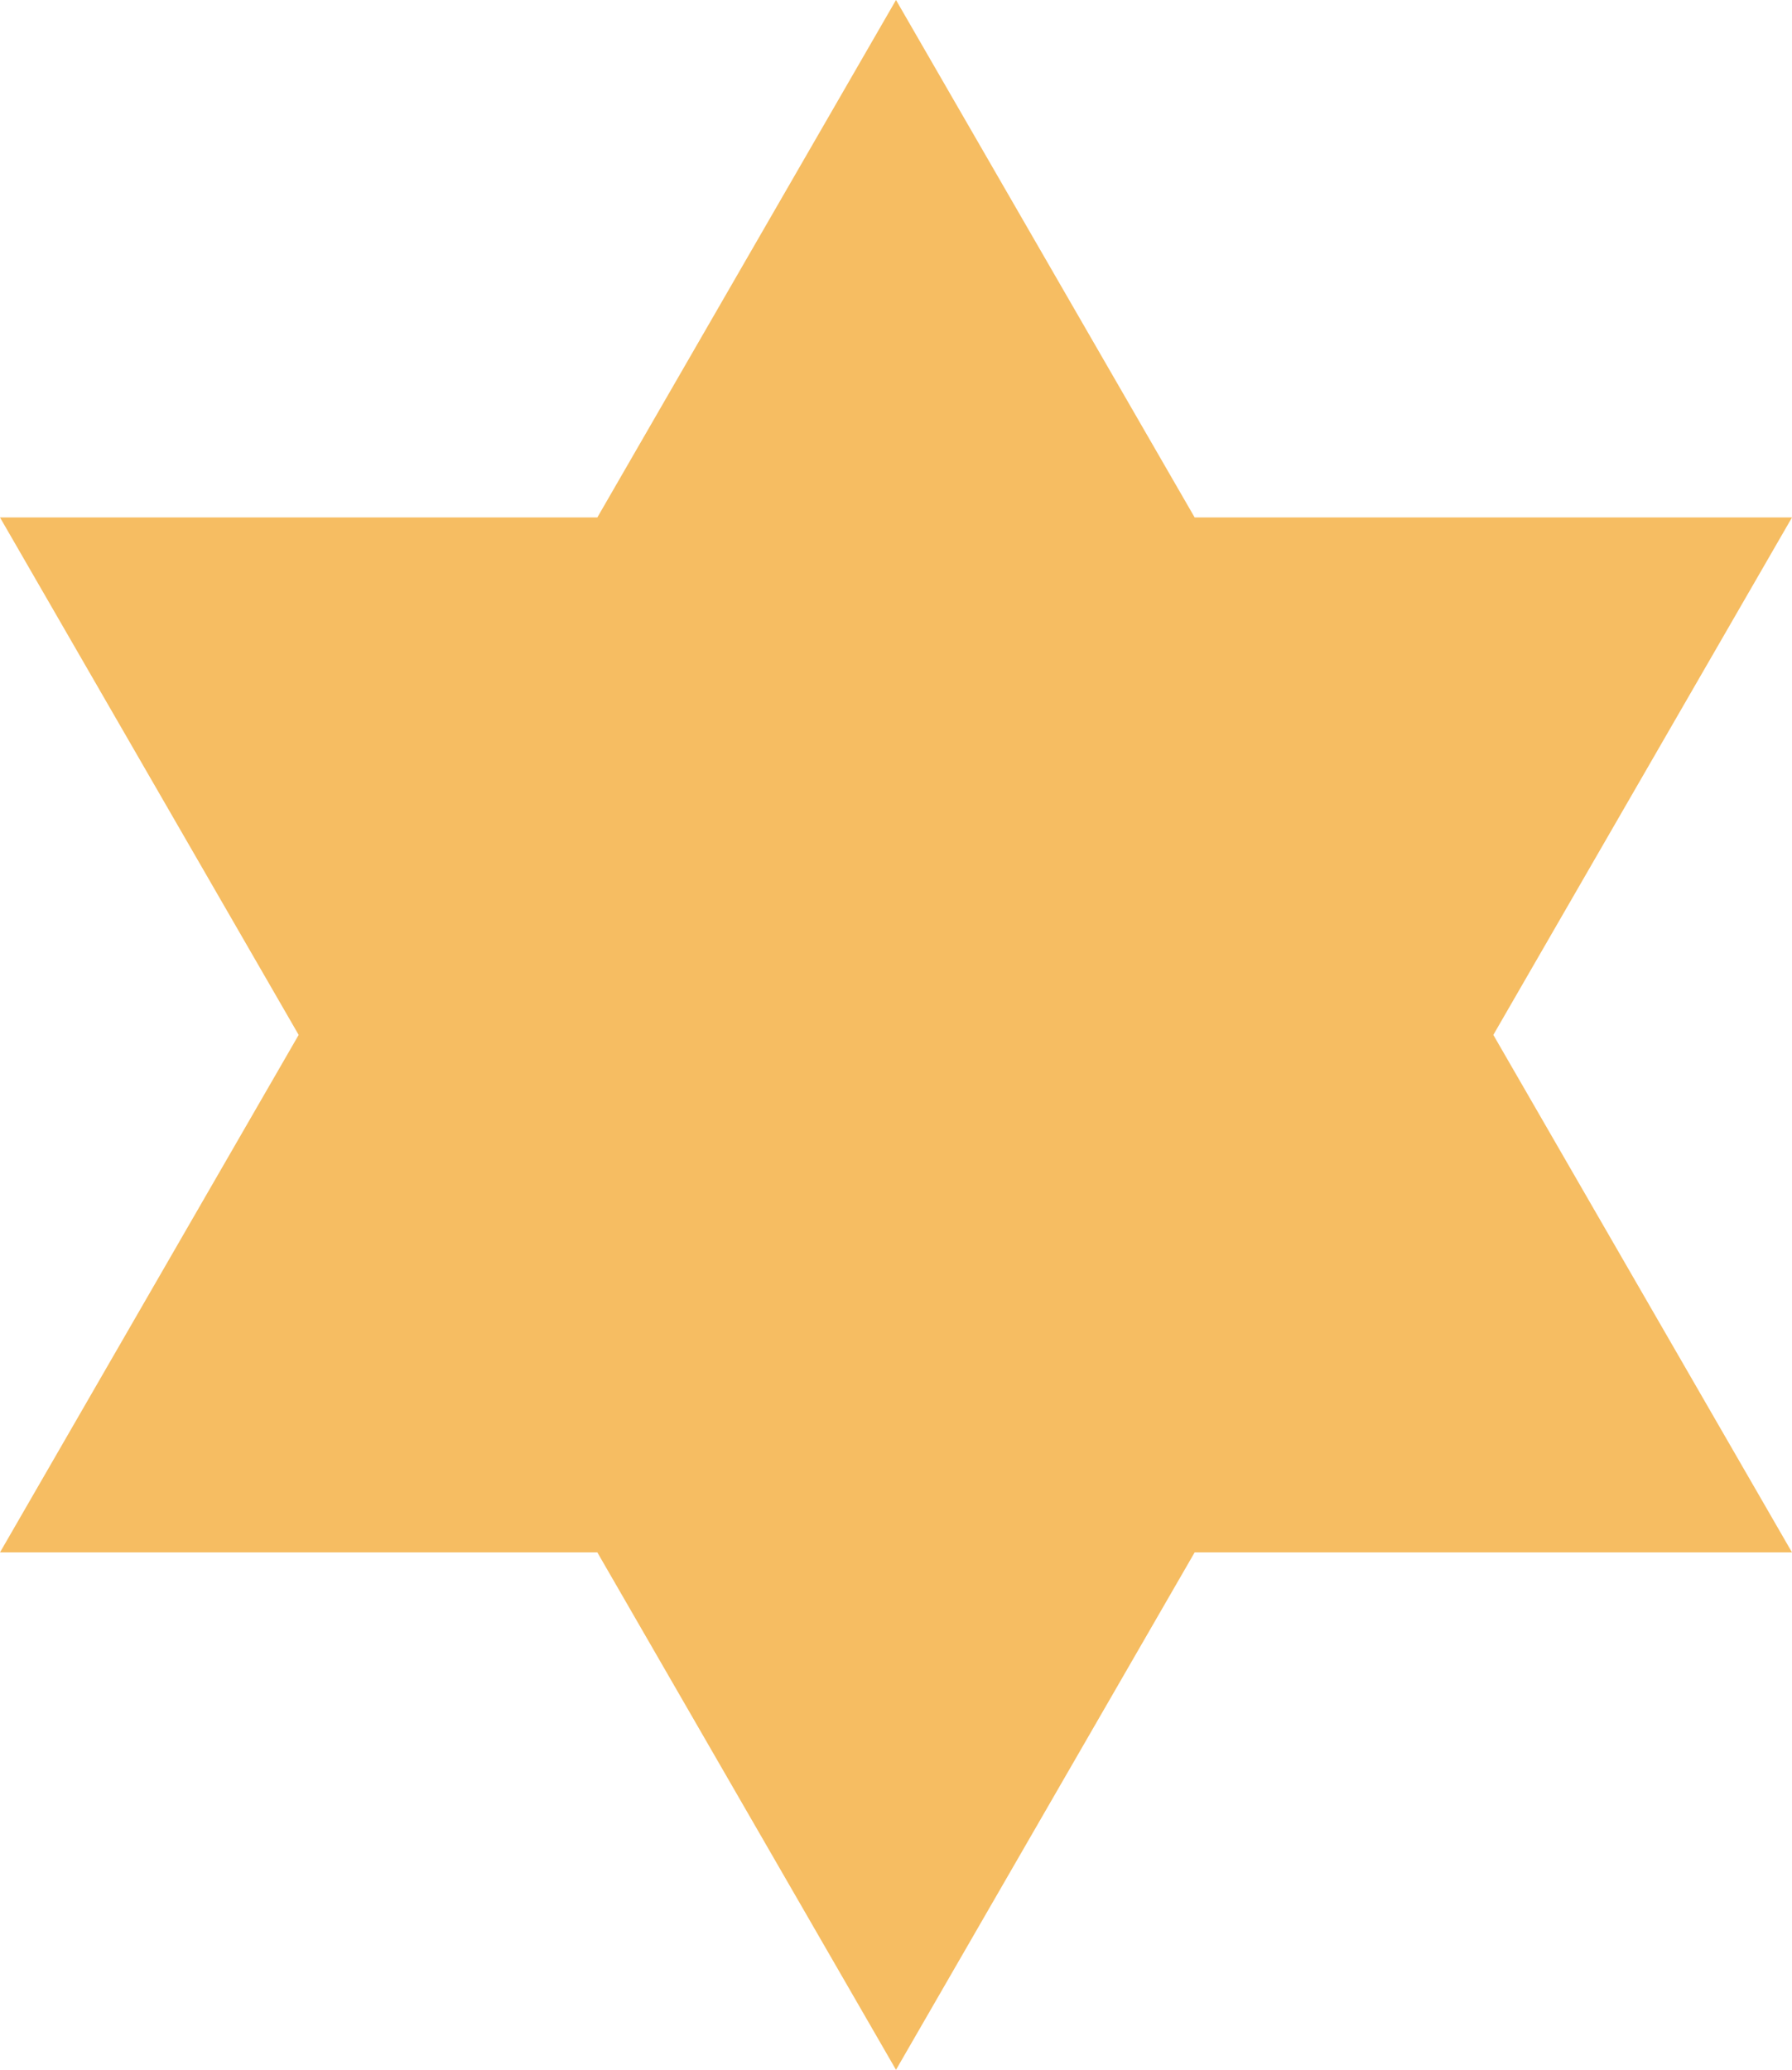
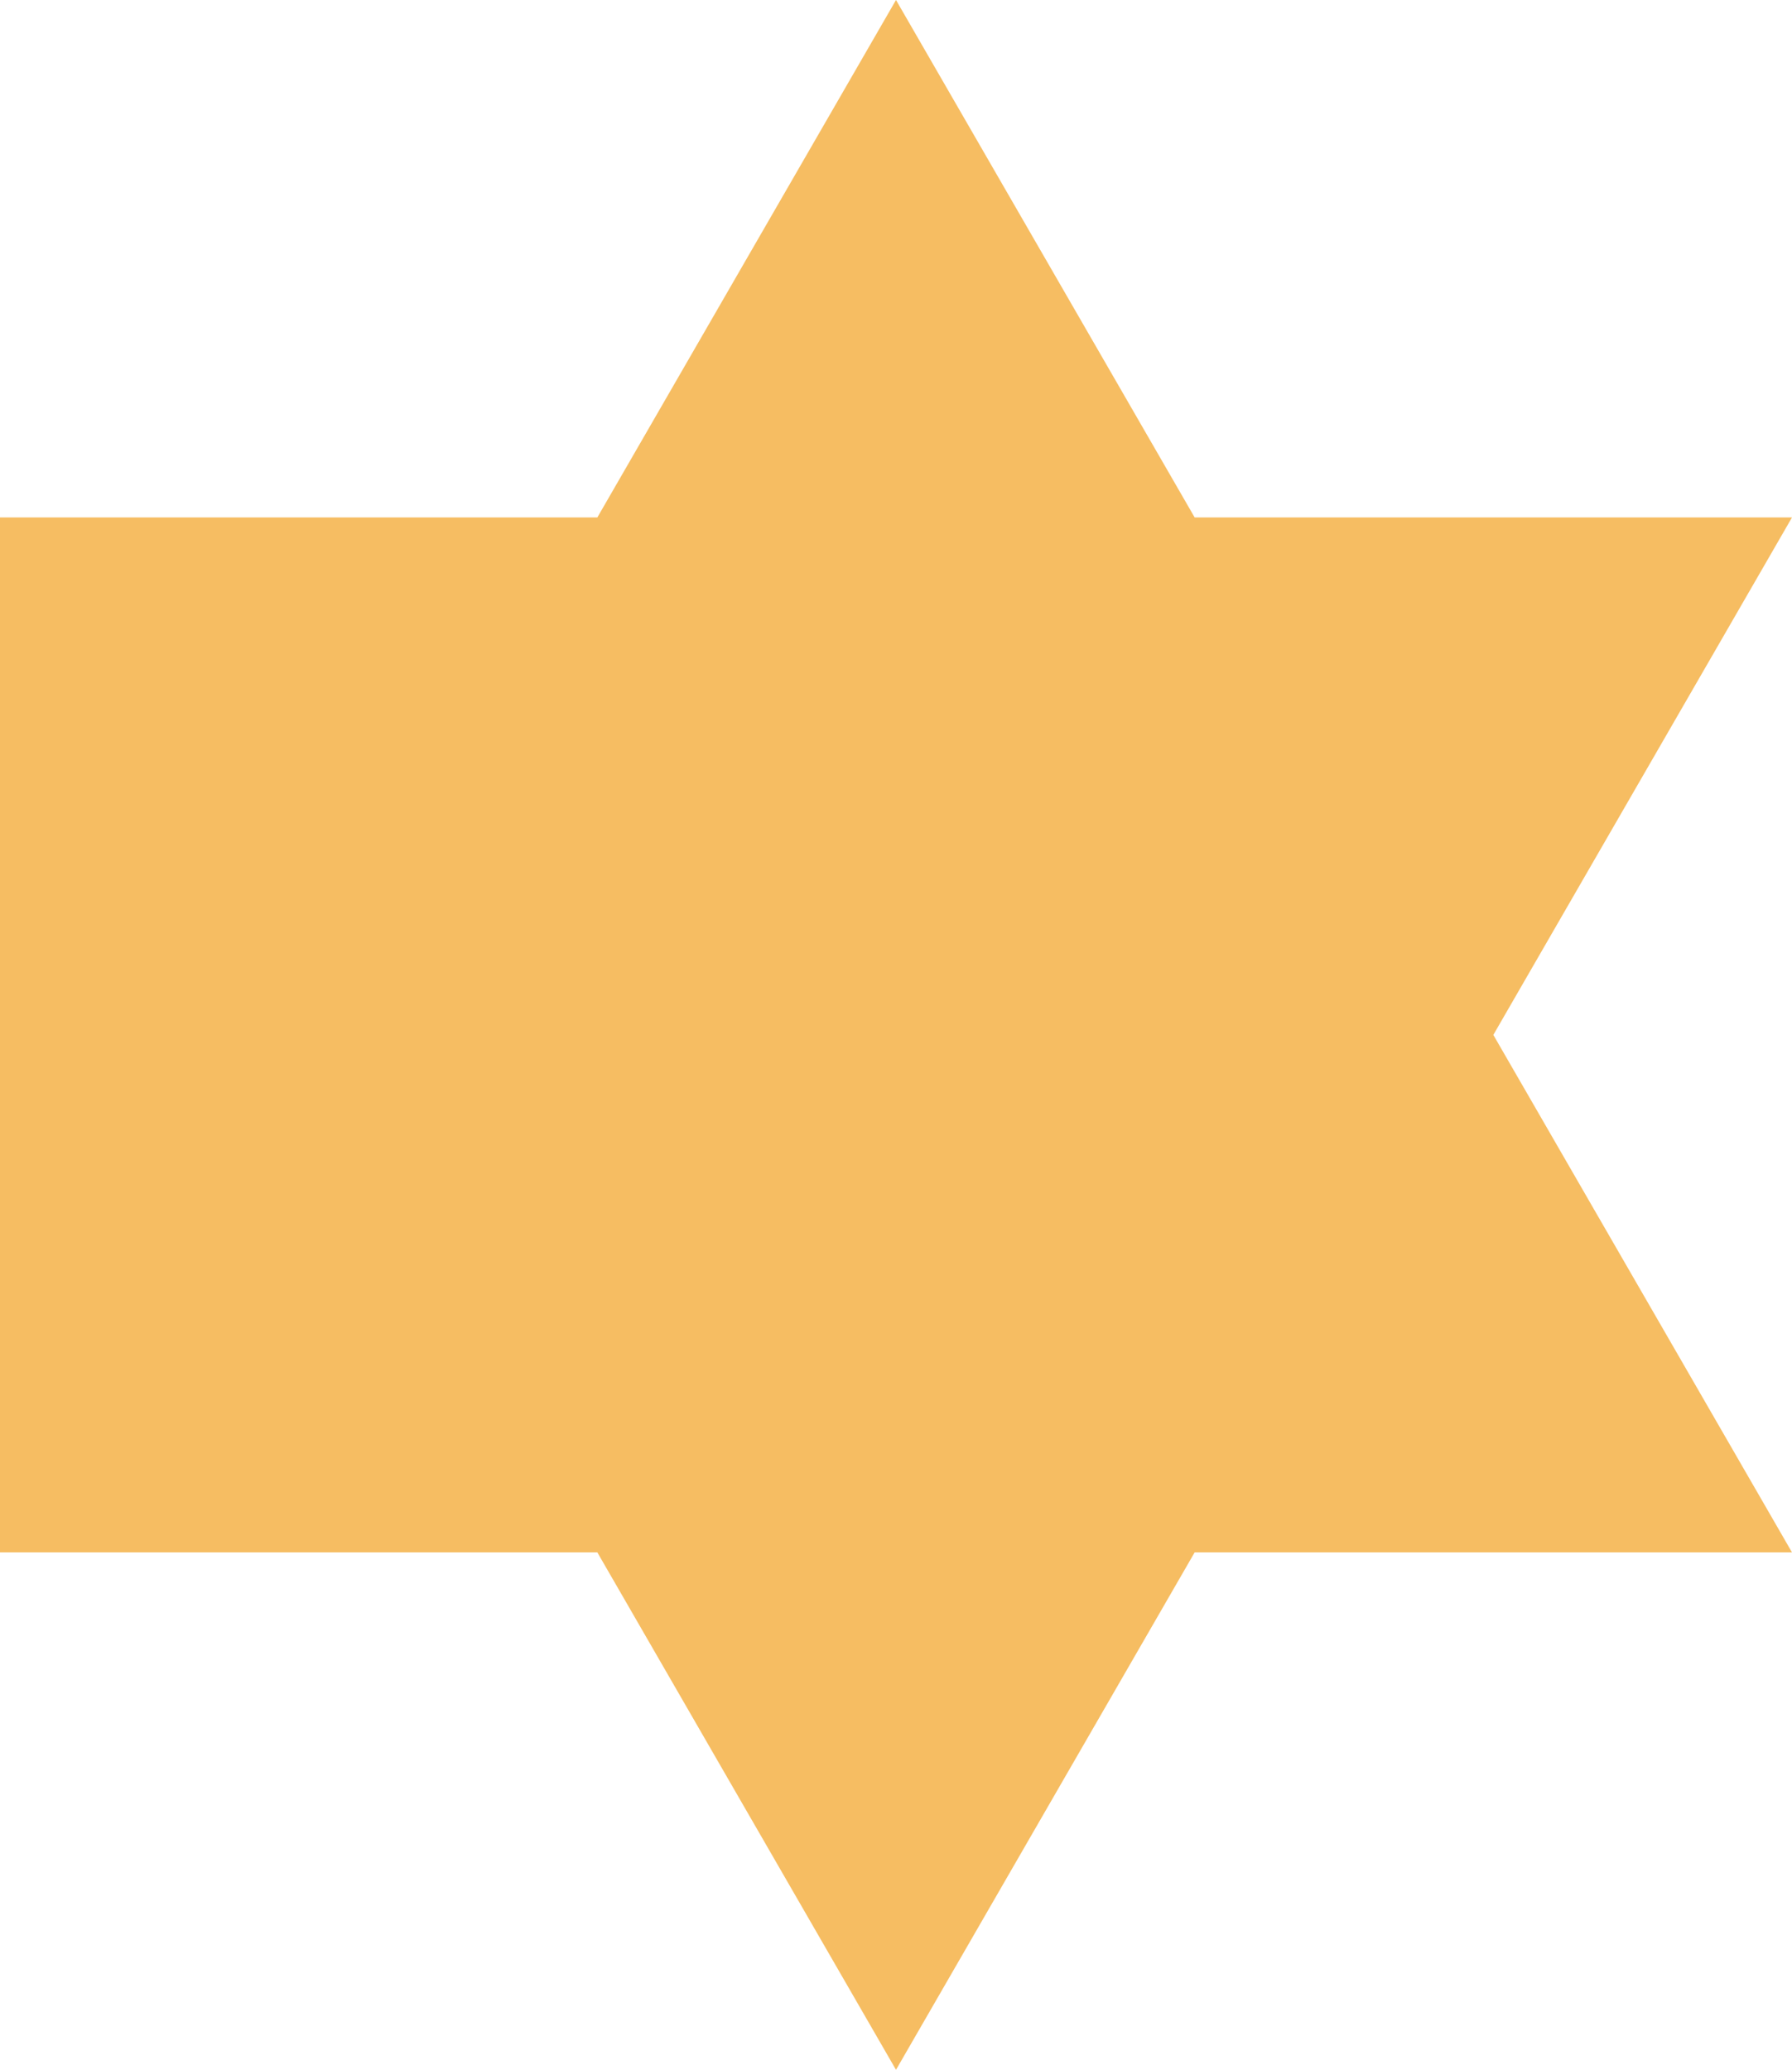
<svg xmlns="http://www.w3.org/2000/svg" fill="#000000" height="346.4" preserveAspectRatio="xMidYMid meet" version="1" viewBox="0.0 0.0 300.0 346.4" width="300" zoomAndPan="magnify">
  <g id="change1_1">
-     <path d="M 150 0 L 200 86.602 L 300 86.602 L 250 173.203 L 300 259.809 L 200 259.809 L 150 346.41 L 100 259.809 L 0 259.809 L 50 173.203 L 0 86.602 L 100 86.602 L 150 0" fill="#f6bd62" />
+     <path d="M 150 0 L 200 86.602 L 300 86.602 L 250 173.203 L 300 259.809 L 200 259.809 L 150 346.41 L 100 259.809 L 0 259.809 L 0 86.602 L 100 86.602 L 150 0" fill="#f6bd62" />
  </g>
</svg>